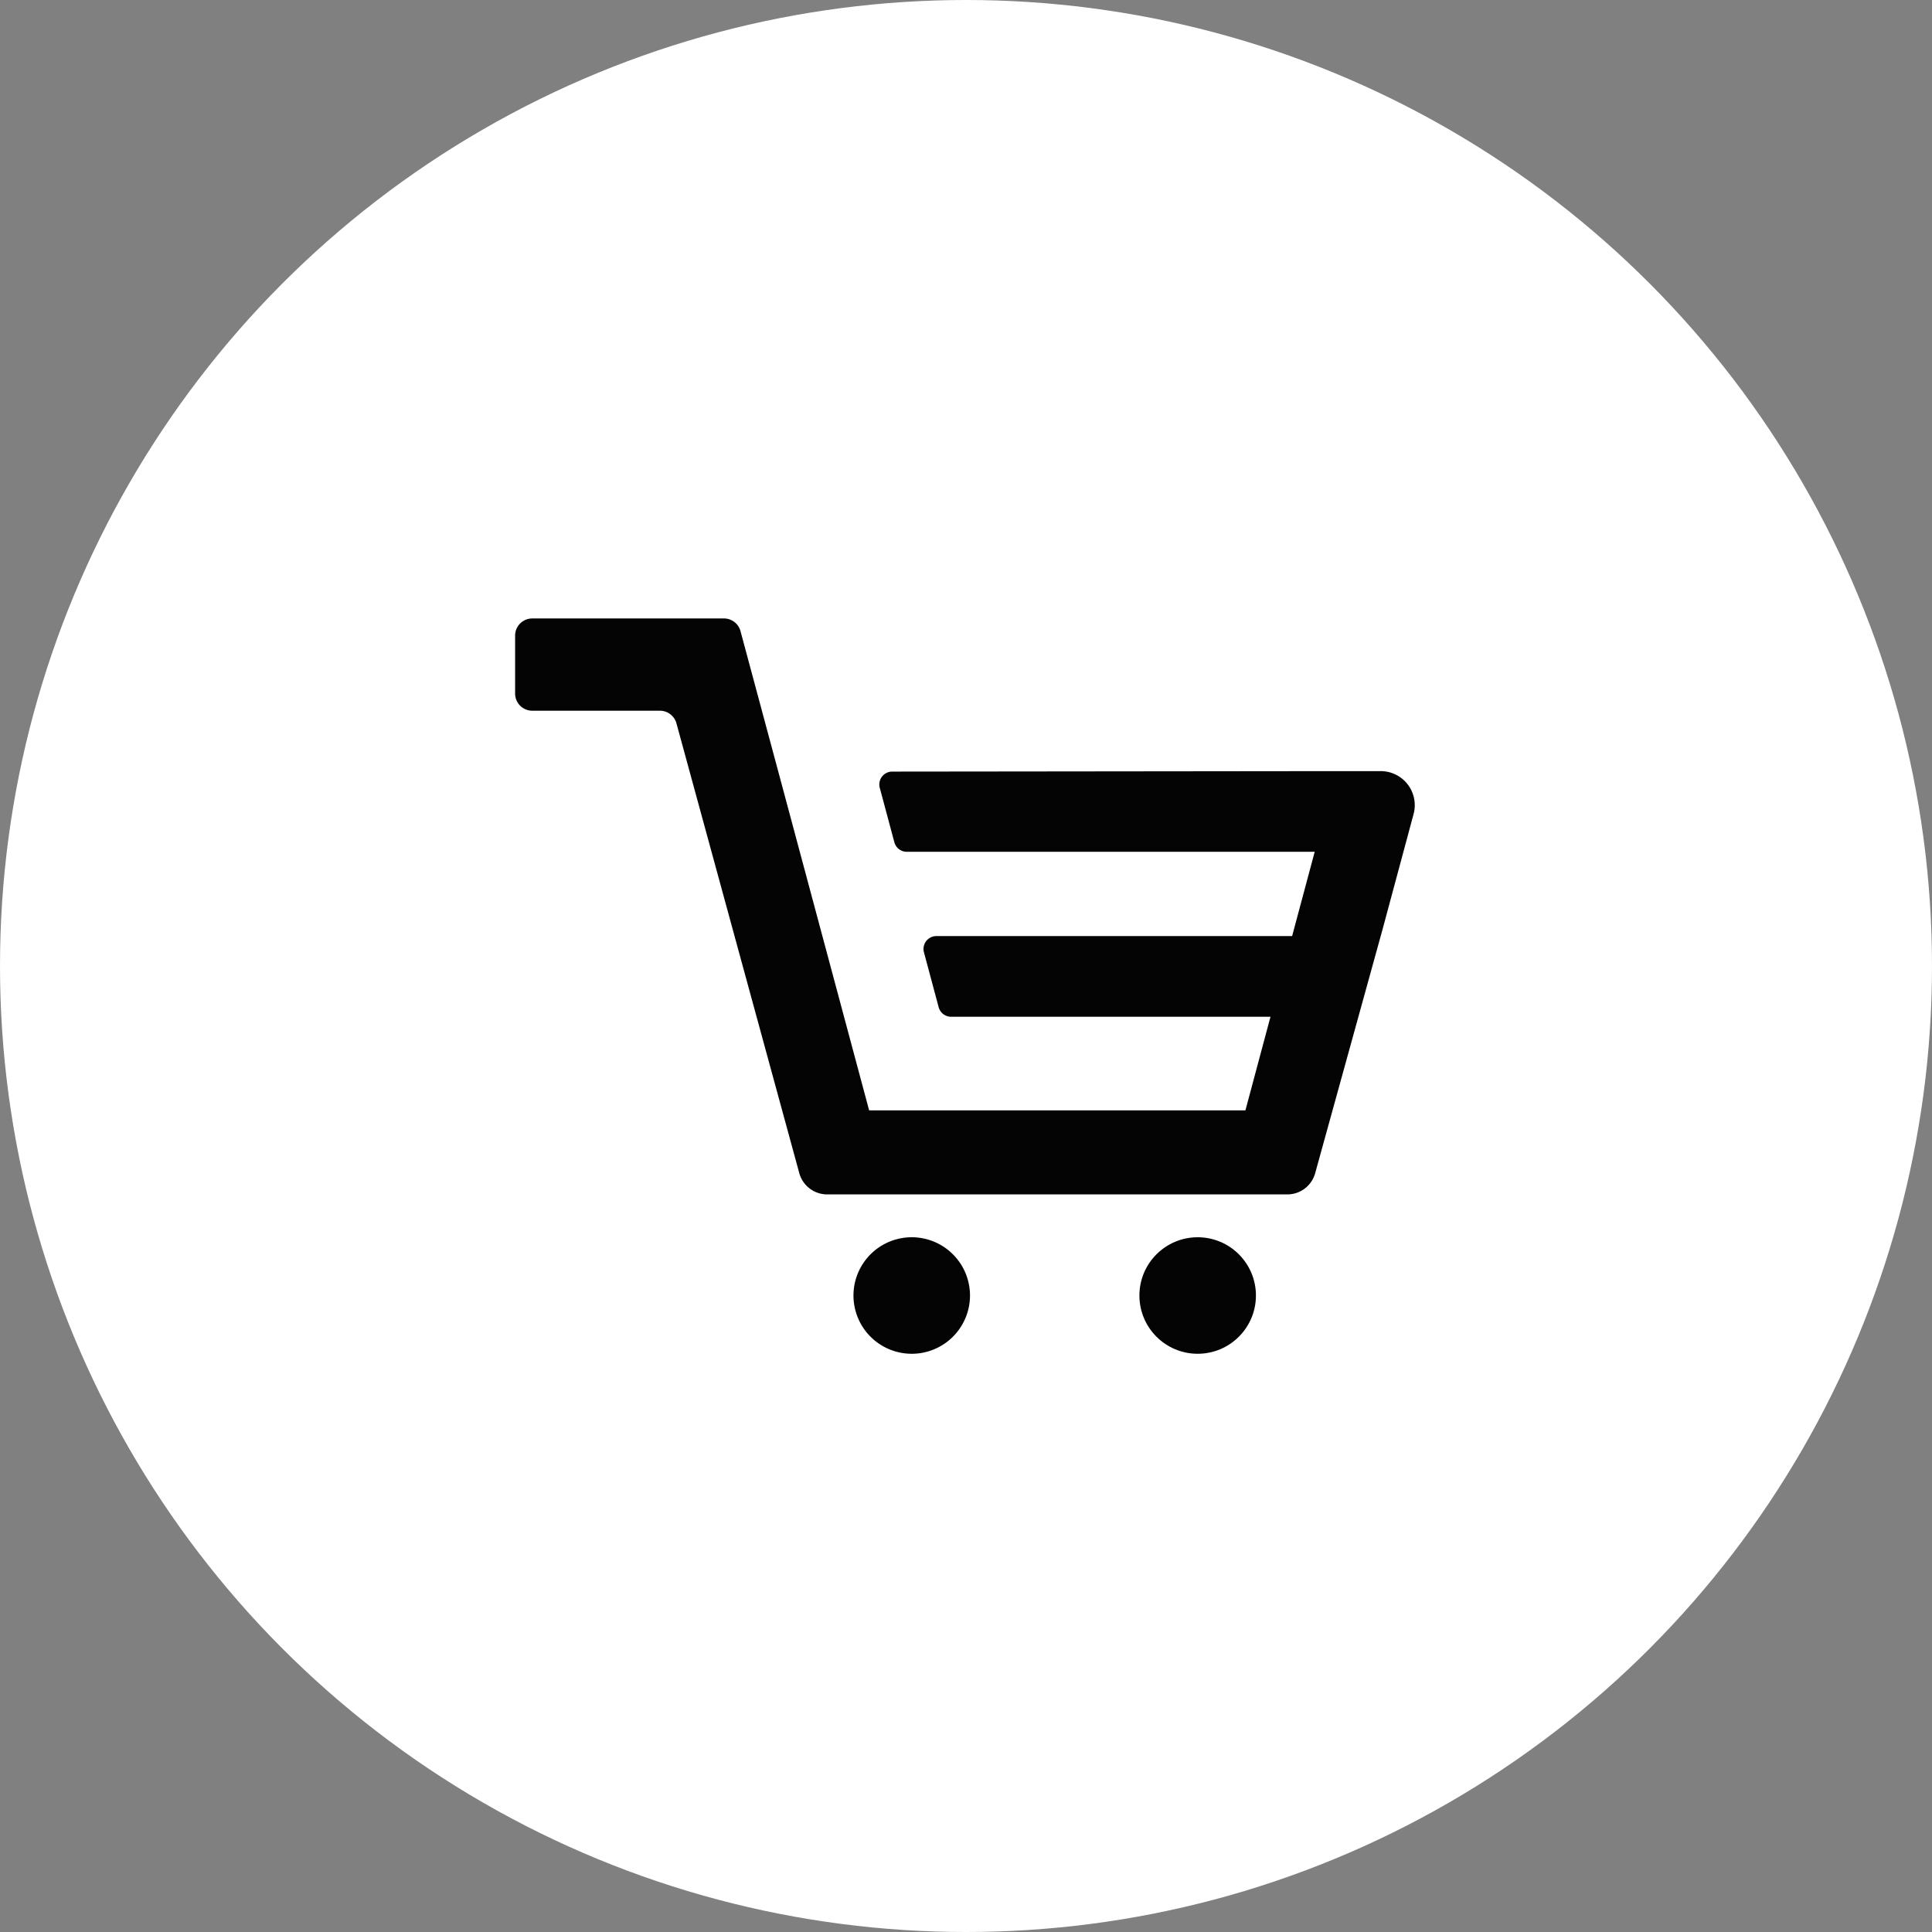
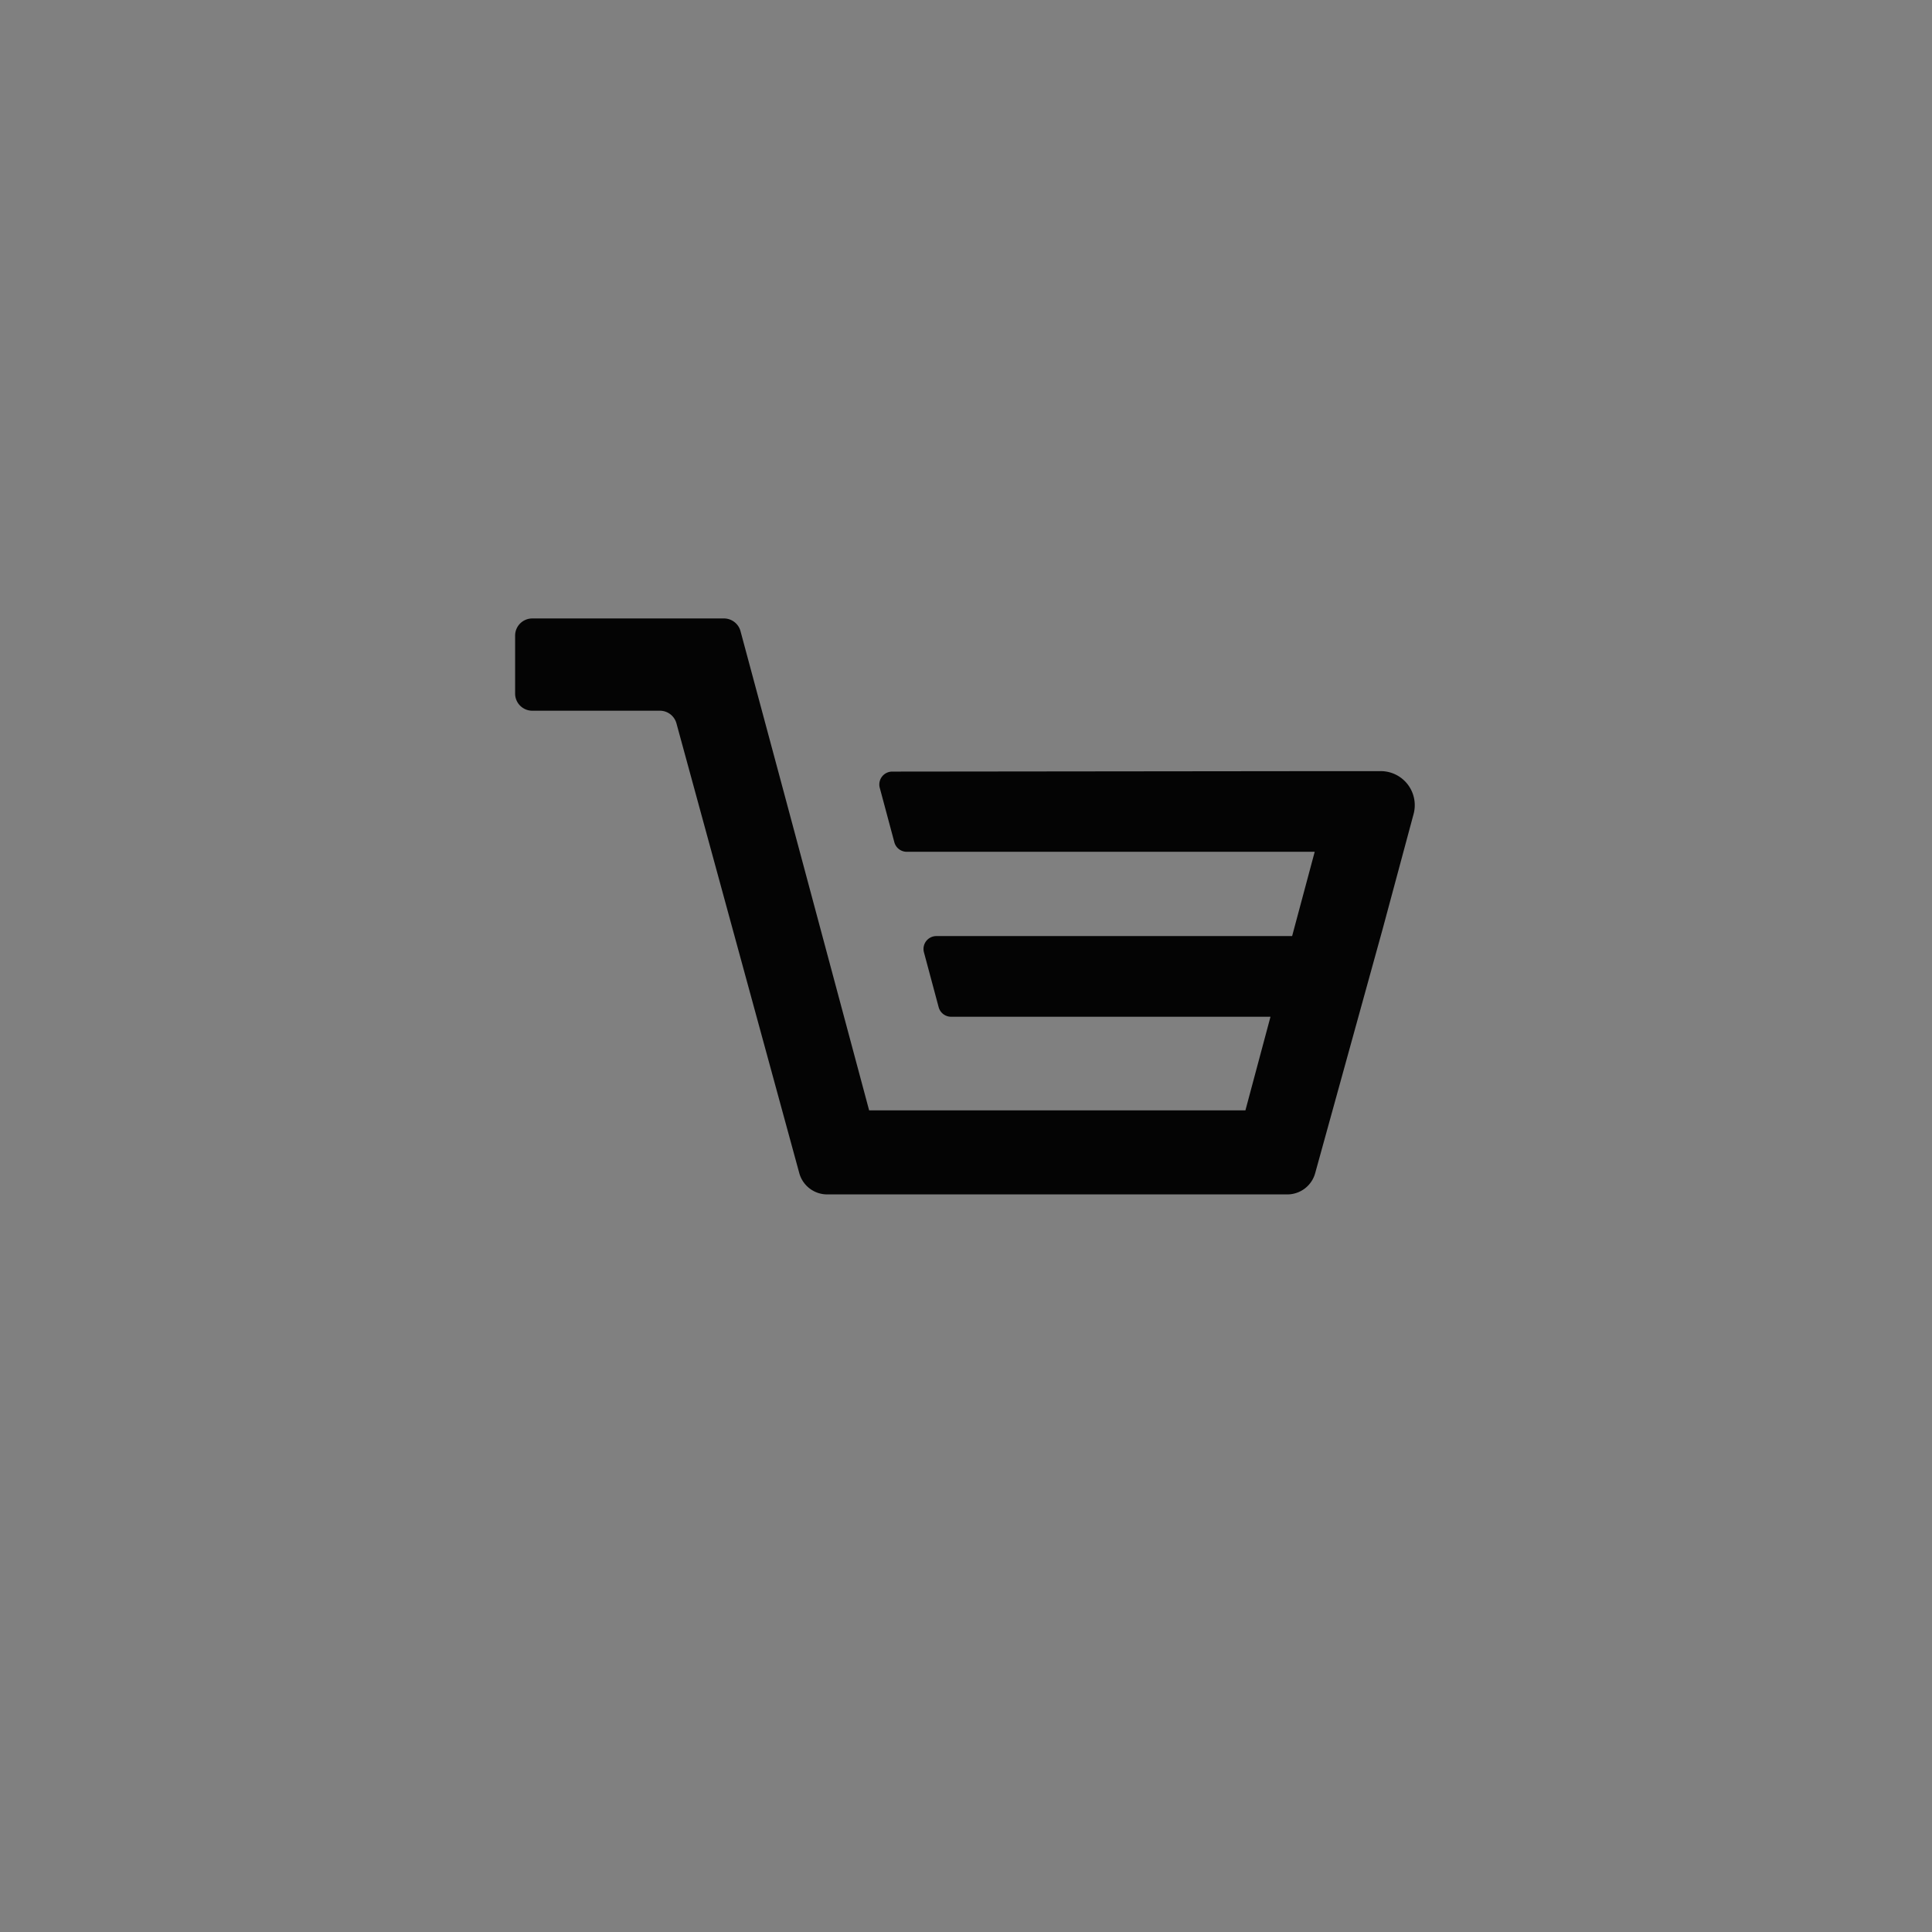
<svg xmlns="http://www.w3.org/2000/svg" width="45" height="45" viewBox="0 0 45 45">
  <rect x="0" y="0" width="45" height="45" fill="#808080" stroke="none" />
  <g id="Group_16421" data-name="Group 16421" transform="translate(-1520 -86)">
-     <circle id="Ellipse_39" data-name="Ellipse 39" cx="22.5" cy="22.5" r="22.5" transform="translate(1520 86)" fill="#fff" />
    <g id="Group_16417" data-name="Group 16417" transform="translate(1532 100.405)">
      <g id="Shapes" transform="translate(0 0)">
        <g id="Group_79" data-name="Group 79">
          <path id="Path_35" data-name="Path 35" d="M111.326,106.368h4.466a.4.4,0,0,1,.385.3l.943,3.506,2.052,7.652h8.764l.584-2.181h-7.438a.3.3,0,0,1-.291-.223l-.342-1.276a.3.3,0,0,1,.291-.38h8.284l.526-1.963h-9.5a.3.3,0,0,1-.291-.223l-.339-1.265a.3.3,0,0,1,.291-.38l10.342-.011h1.034a.793.793,0,0,1,.766,1l-.717,2.665-1.572,5.688a.673.673,0,0,1-.648.506H118.191a.674.674,0,0,1-.649-.506l-2.858-10.465a.4.4,0,0,0-.385-.295h-2.973a.4.4,0,0,1-.4-.4v-1.347A.4.4,0,0,1,111.326,106.368Z" transform="translate(-110.928 -106.368)" fill="#040404" />
-           <path id="Path_36" data-name="Path 36" d="M227.825,270.359a1.357,1.357,0,1,1,1.357,1.357A1.357,1.357,0,0,1,227.825,270.359Z" transform="translate(-219.946 -254.589)" fill="#040404" />
-           <ellipse id="Ellipse_5" data-name="Ellipse 5" cx="1.357" cy="1.357" rx="1.357" ry="1.357" transform="translate(14.539 14.413)" fill="#040404" />
+           <path id="Path_36" data-name="Path 36" d="M227.825,270.359A1.357,1.357,0,0,1,227.825,270.359Z" transform="translate(-219.946 -254.589)" fill="#040404" />
        </g>
      </g>
    </g>
  </g>
</svg>